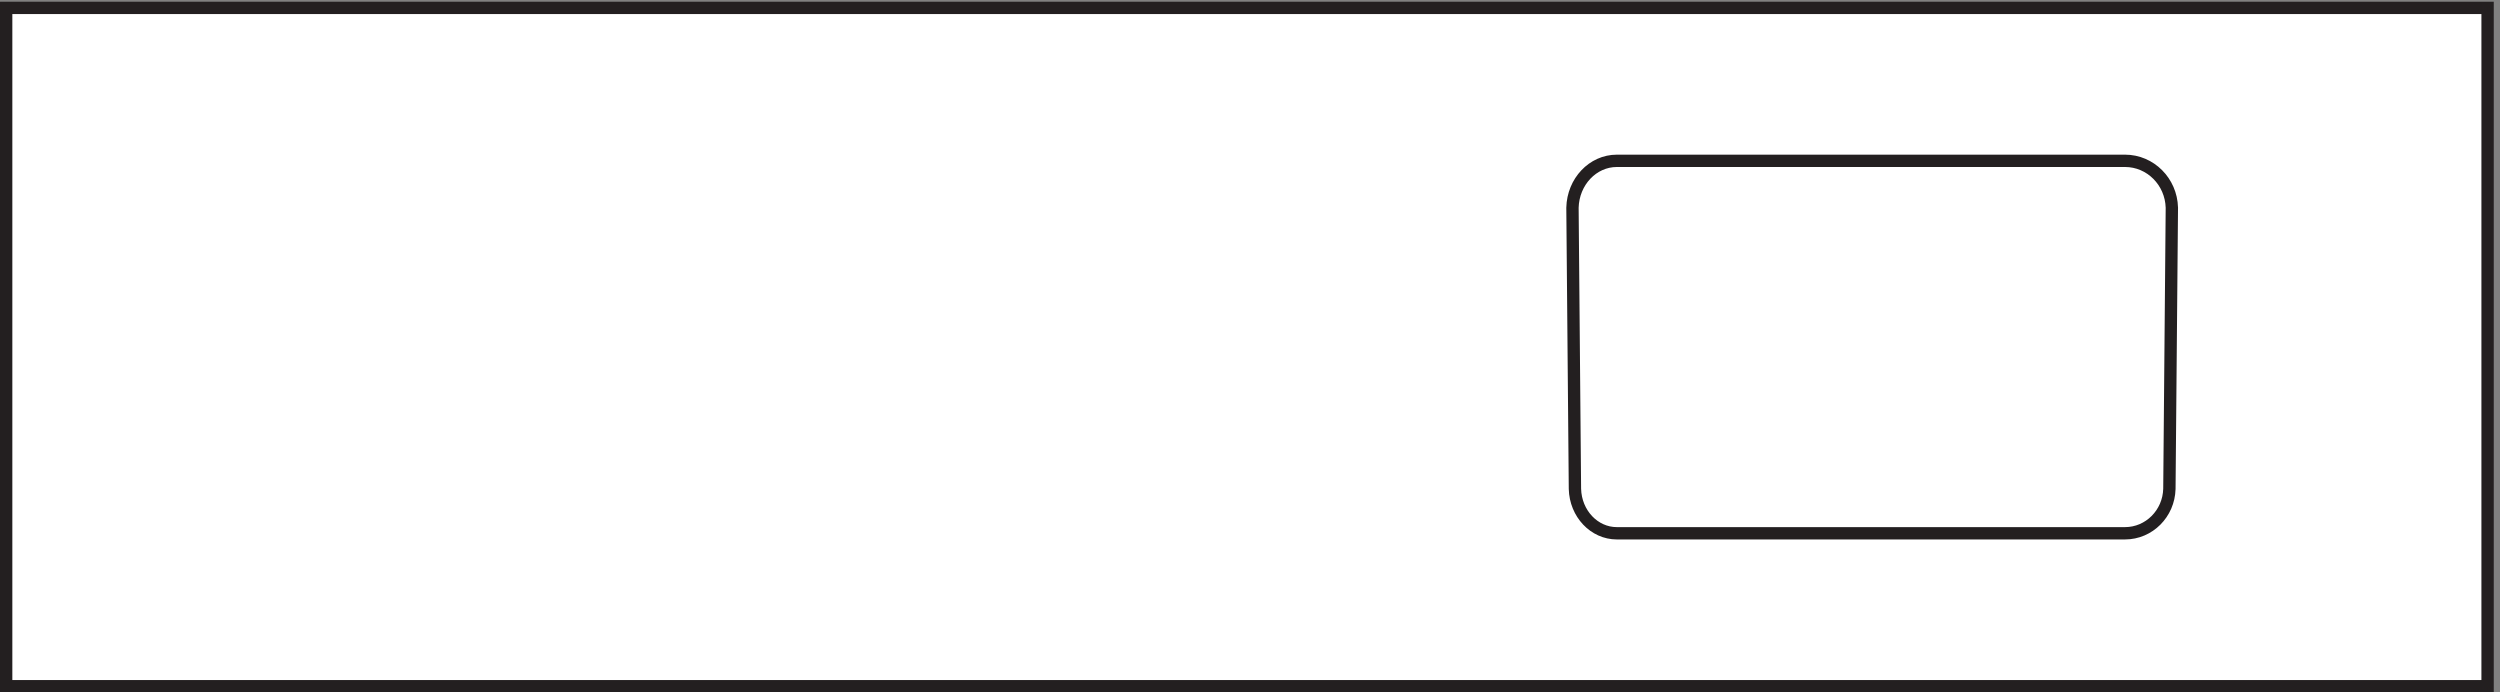
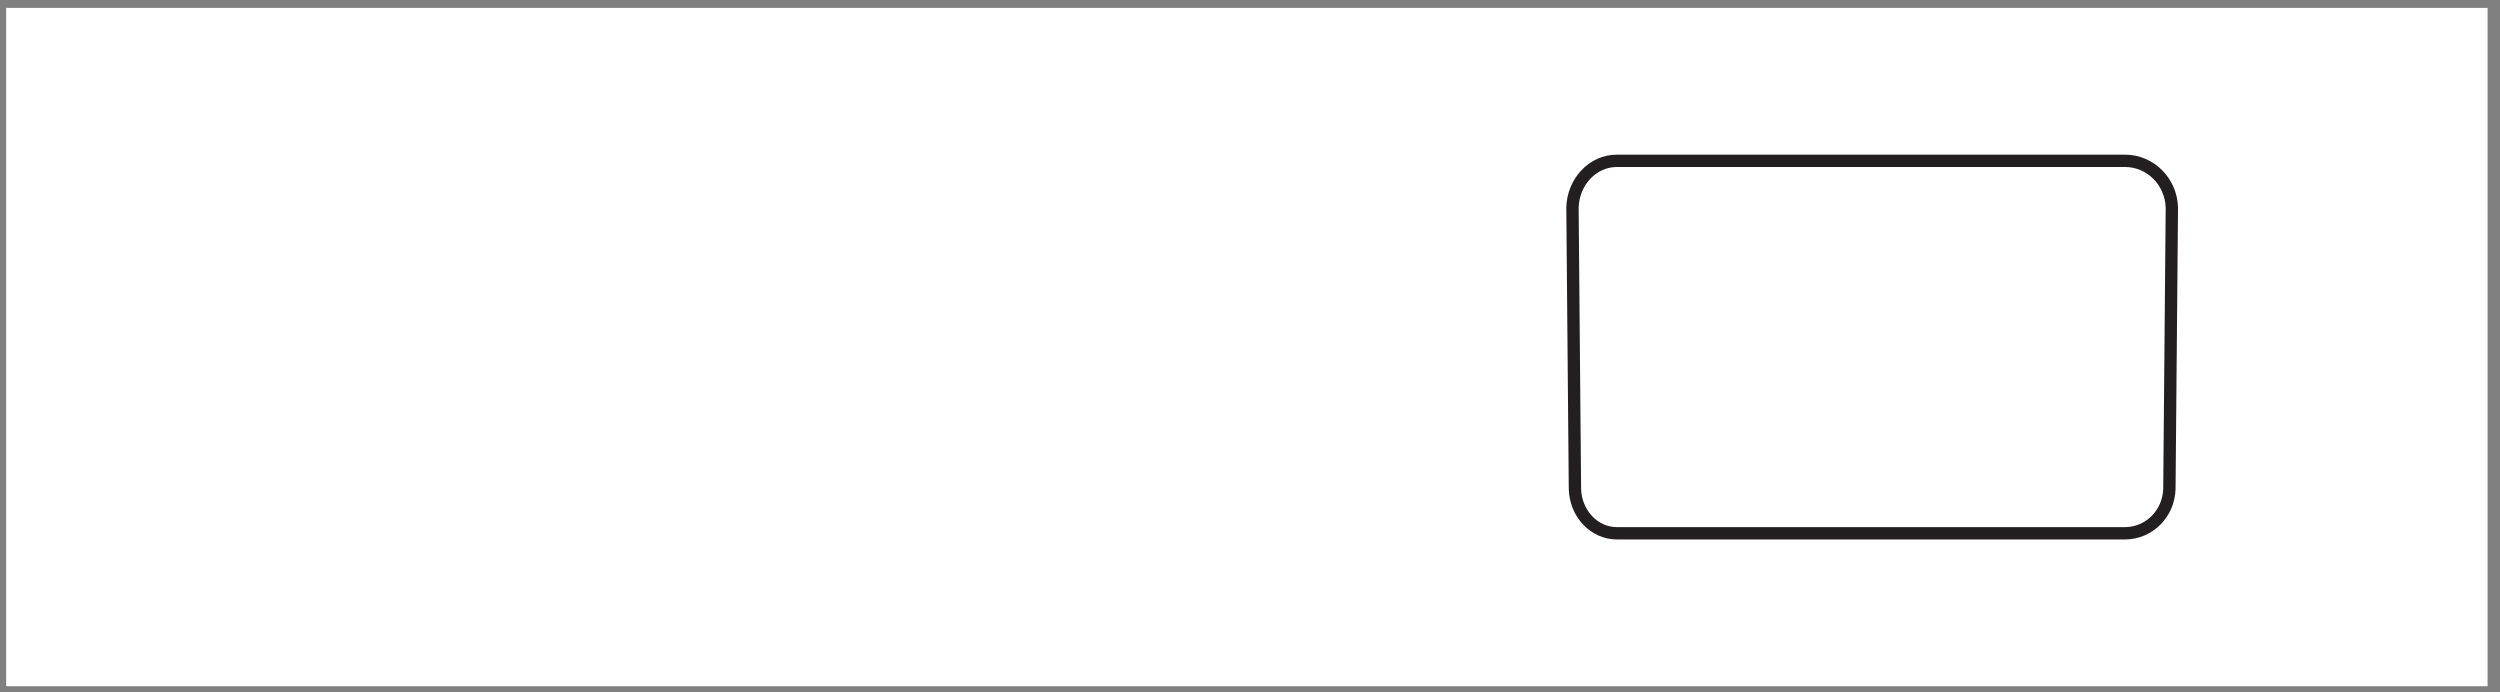
<svg xmlns="http://www.w3.org/2000/svg" xml:space="preserve" width="202.2" height="56">
  <rect width="100%" height="100%" fill="#808080" stroke="none" />
  <path d="M3.332 415.668H1512.33V3.168H3.332v412.5" style="fill:#fff;fill-opacity:1;fill-rule:evenodd;stroke:none" transform="matrix(.133 0 0 -.133 .056 55.922)" />
-   <path d="M3.332 415.668H1512.33V3.168H3.332Z" style="fill:none;stroke:#231f20;stroke-width:7.5;stroke-linecap:butt;stroke-linejoin:miter;stroke-miterlimit:10;stroke-dasharray:none;stroke-opacity:1" transform="matrix(.133 0 0 -.133 .056 55.922)" />
-   <path d="M1291.83 96.164c14.67 0 26.61 12.02 27 27l1.5 171c-.42 15.816-13.02 28.5-28.5 28.5H982.832c-14.664 0-26.602-12.684-27-28.5l1.5-171c.379-14.98 11.652-27 25.5-27h308.998" style="fill:#fff;fill-opacity:1;fill-rule:evenodd;stroke:none" transform="matrix(.133 0 0 -.133 .056 55.922)" />
  <path d="M1291.83 96.164c14.67 0 26.61 12.02 27 27l1.5 171c-.42 15.816-13.02 28.5-28.5 28.5H982.832c-14.664 0-26.602-12.684-27-28.5l1.5-171c.379-14.98 11.652-27 25.5-27h308.998" style="fill:none;stroke:#231f20;stroke-width:7.5;stroke-linecap:butt;stroke-linejoin:miter;stroke-miterlimit:10;stroke-dasharray:none;stroke-opacity:1" transform="matrix(.133 0 0 -.133 .056 55.922)" />
</svg>